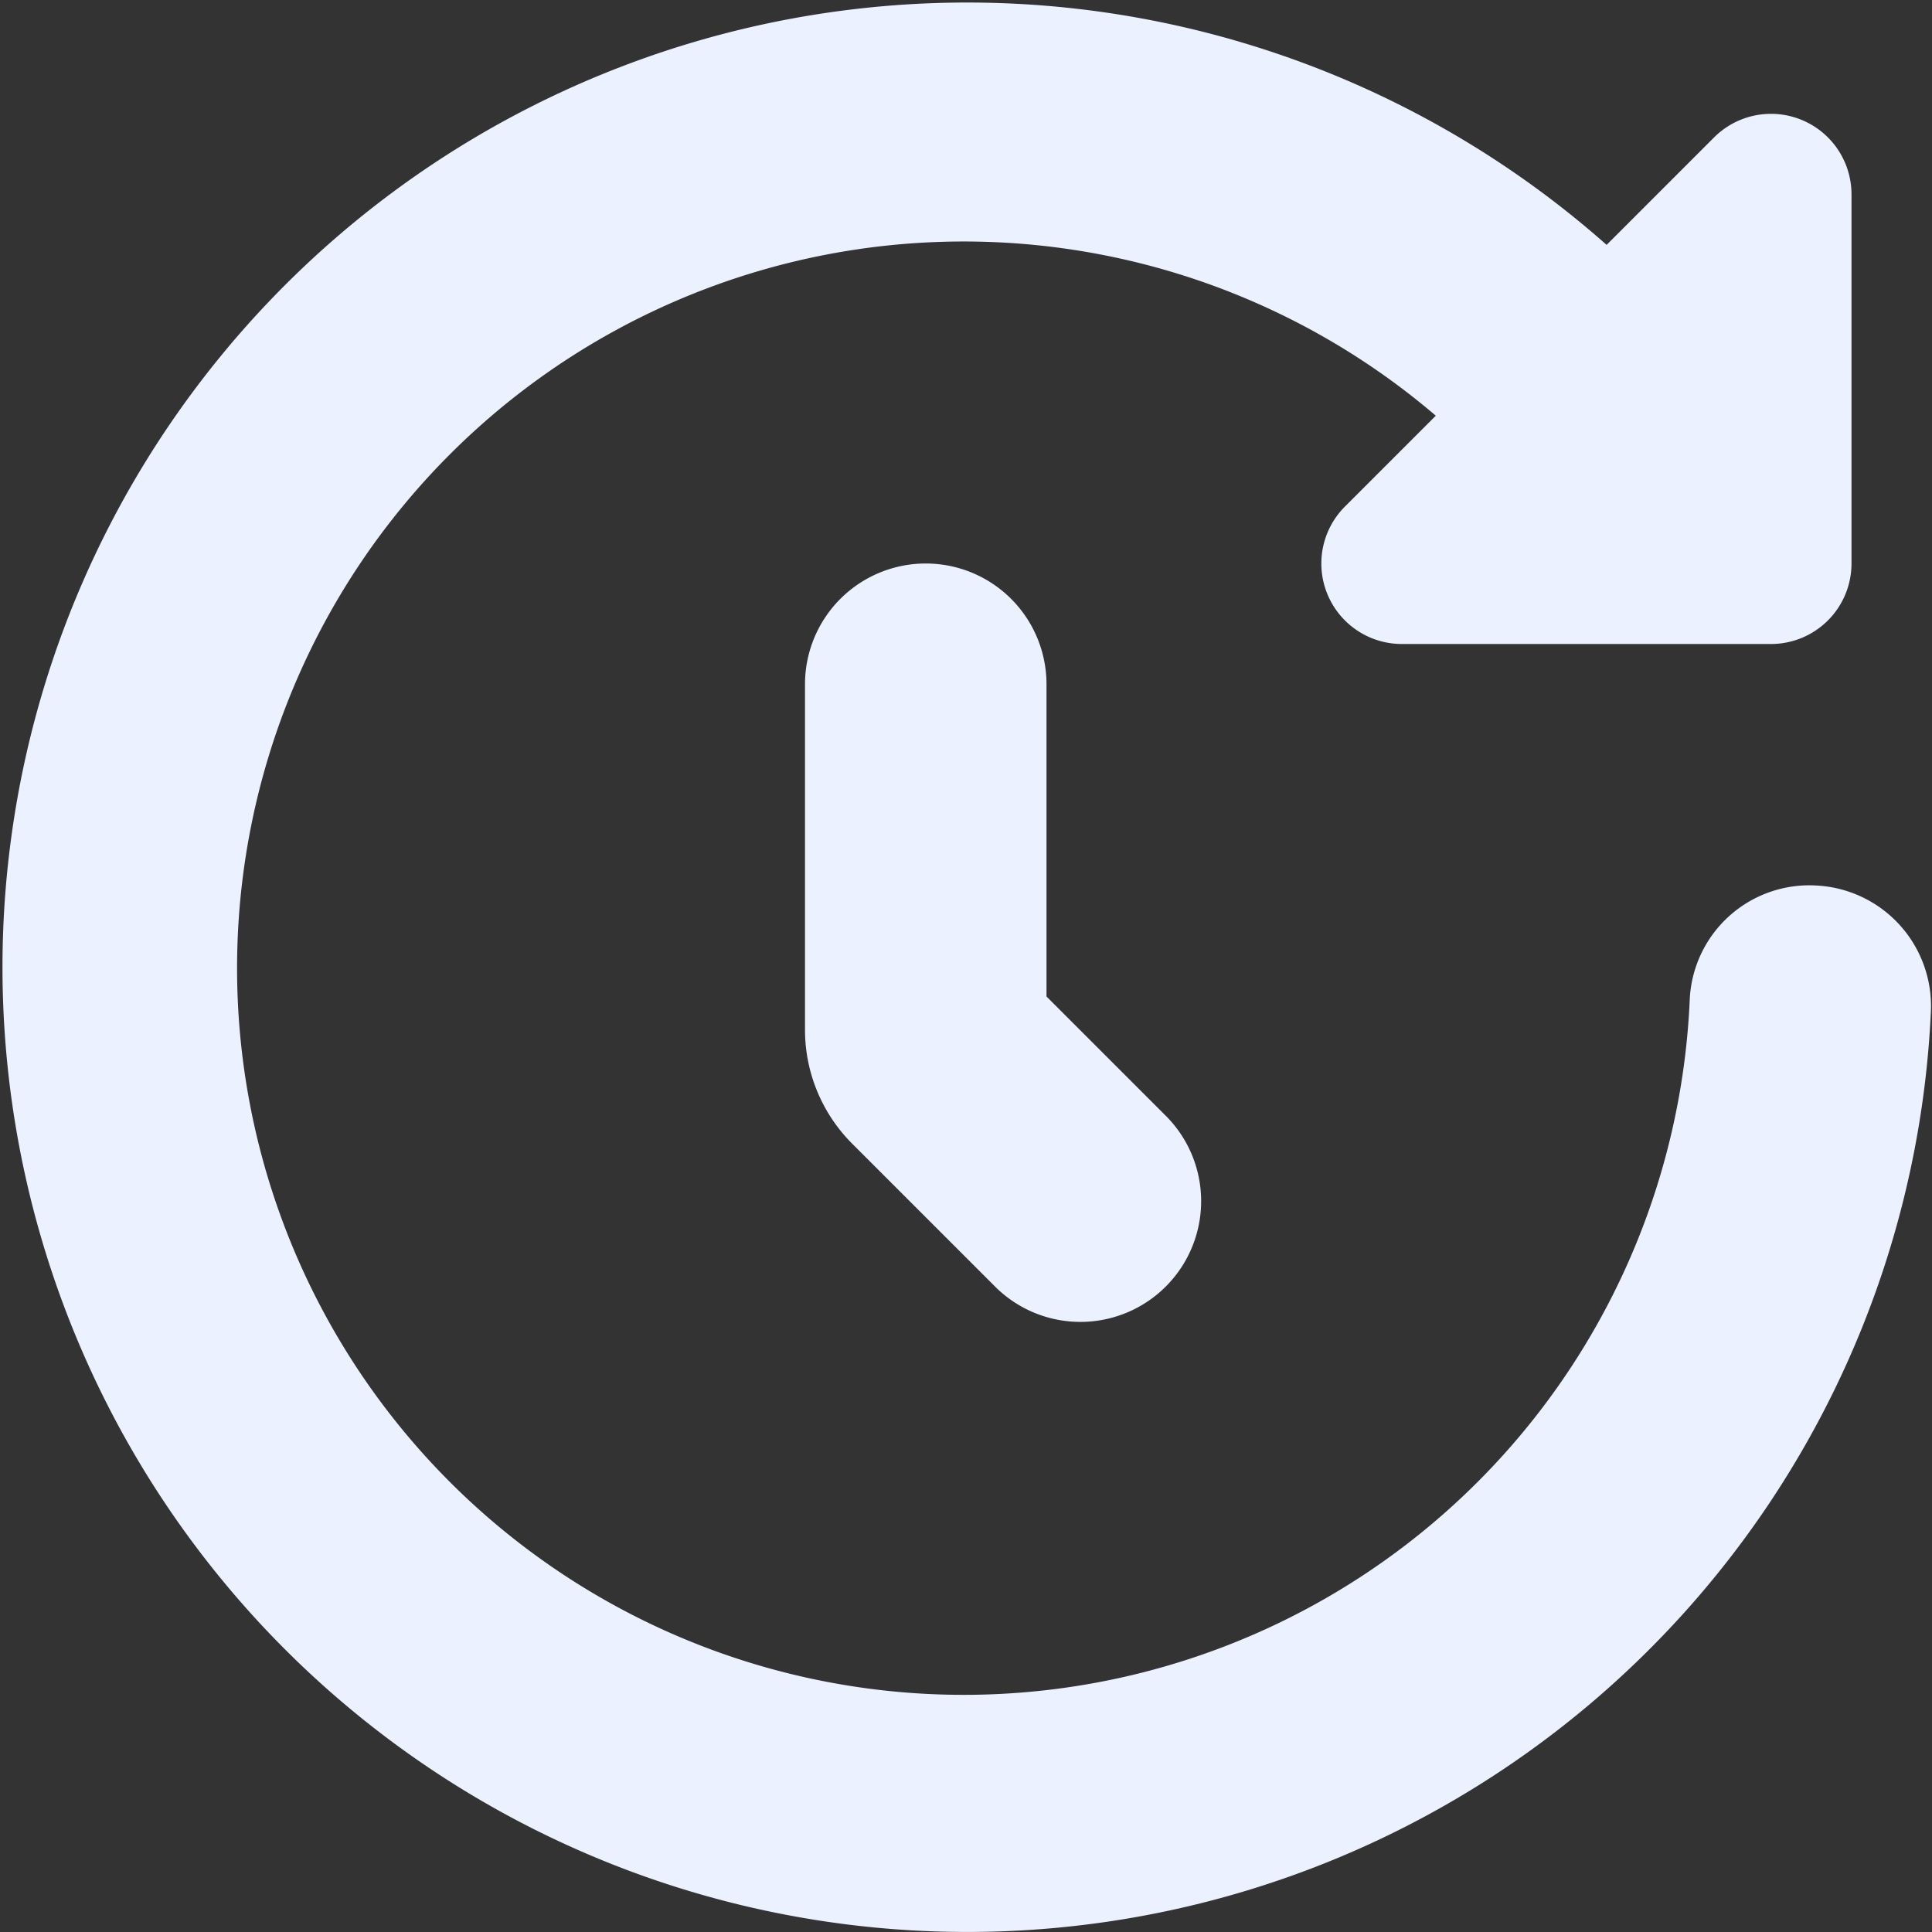
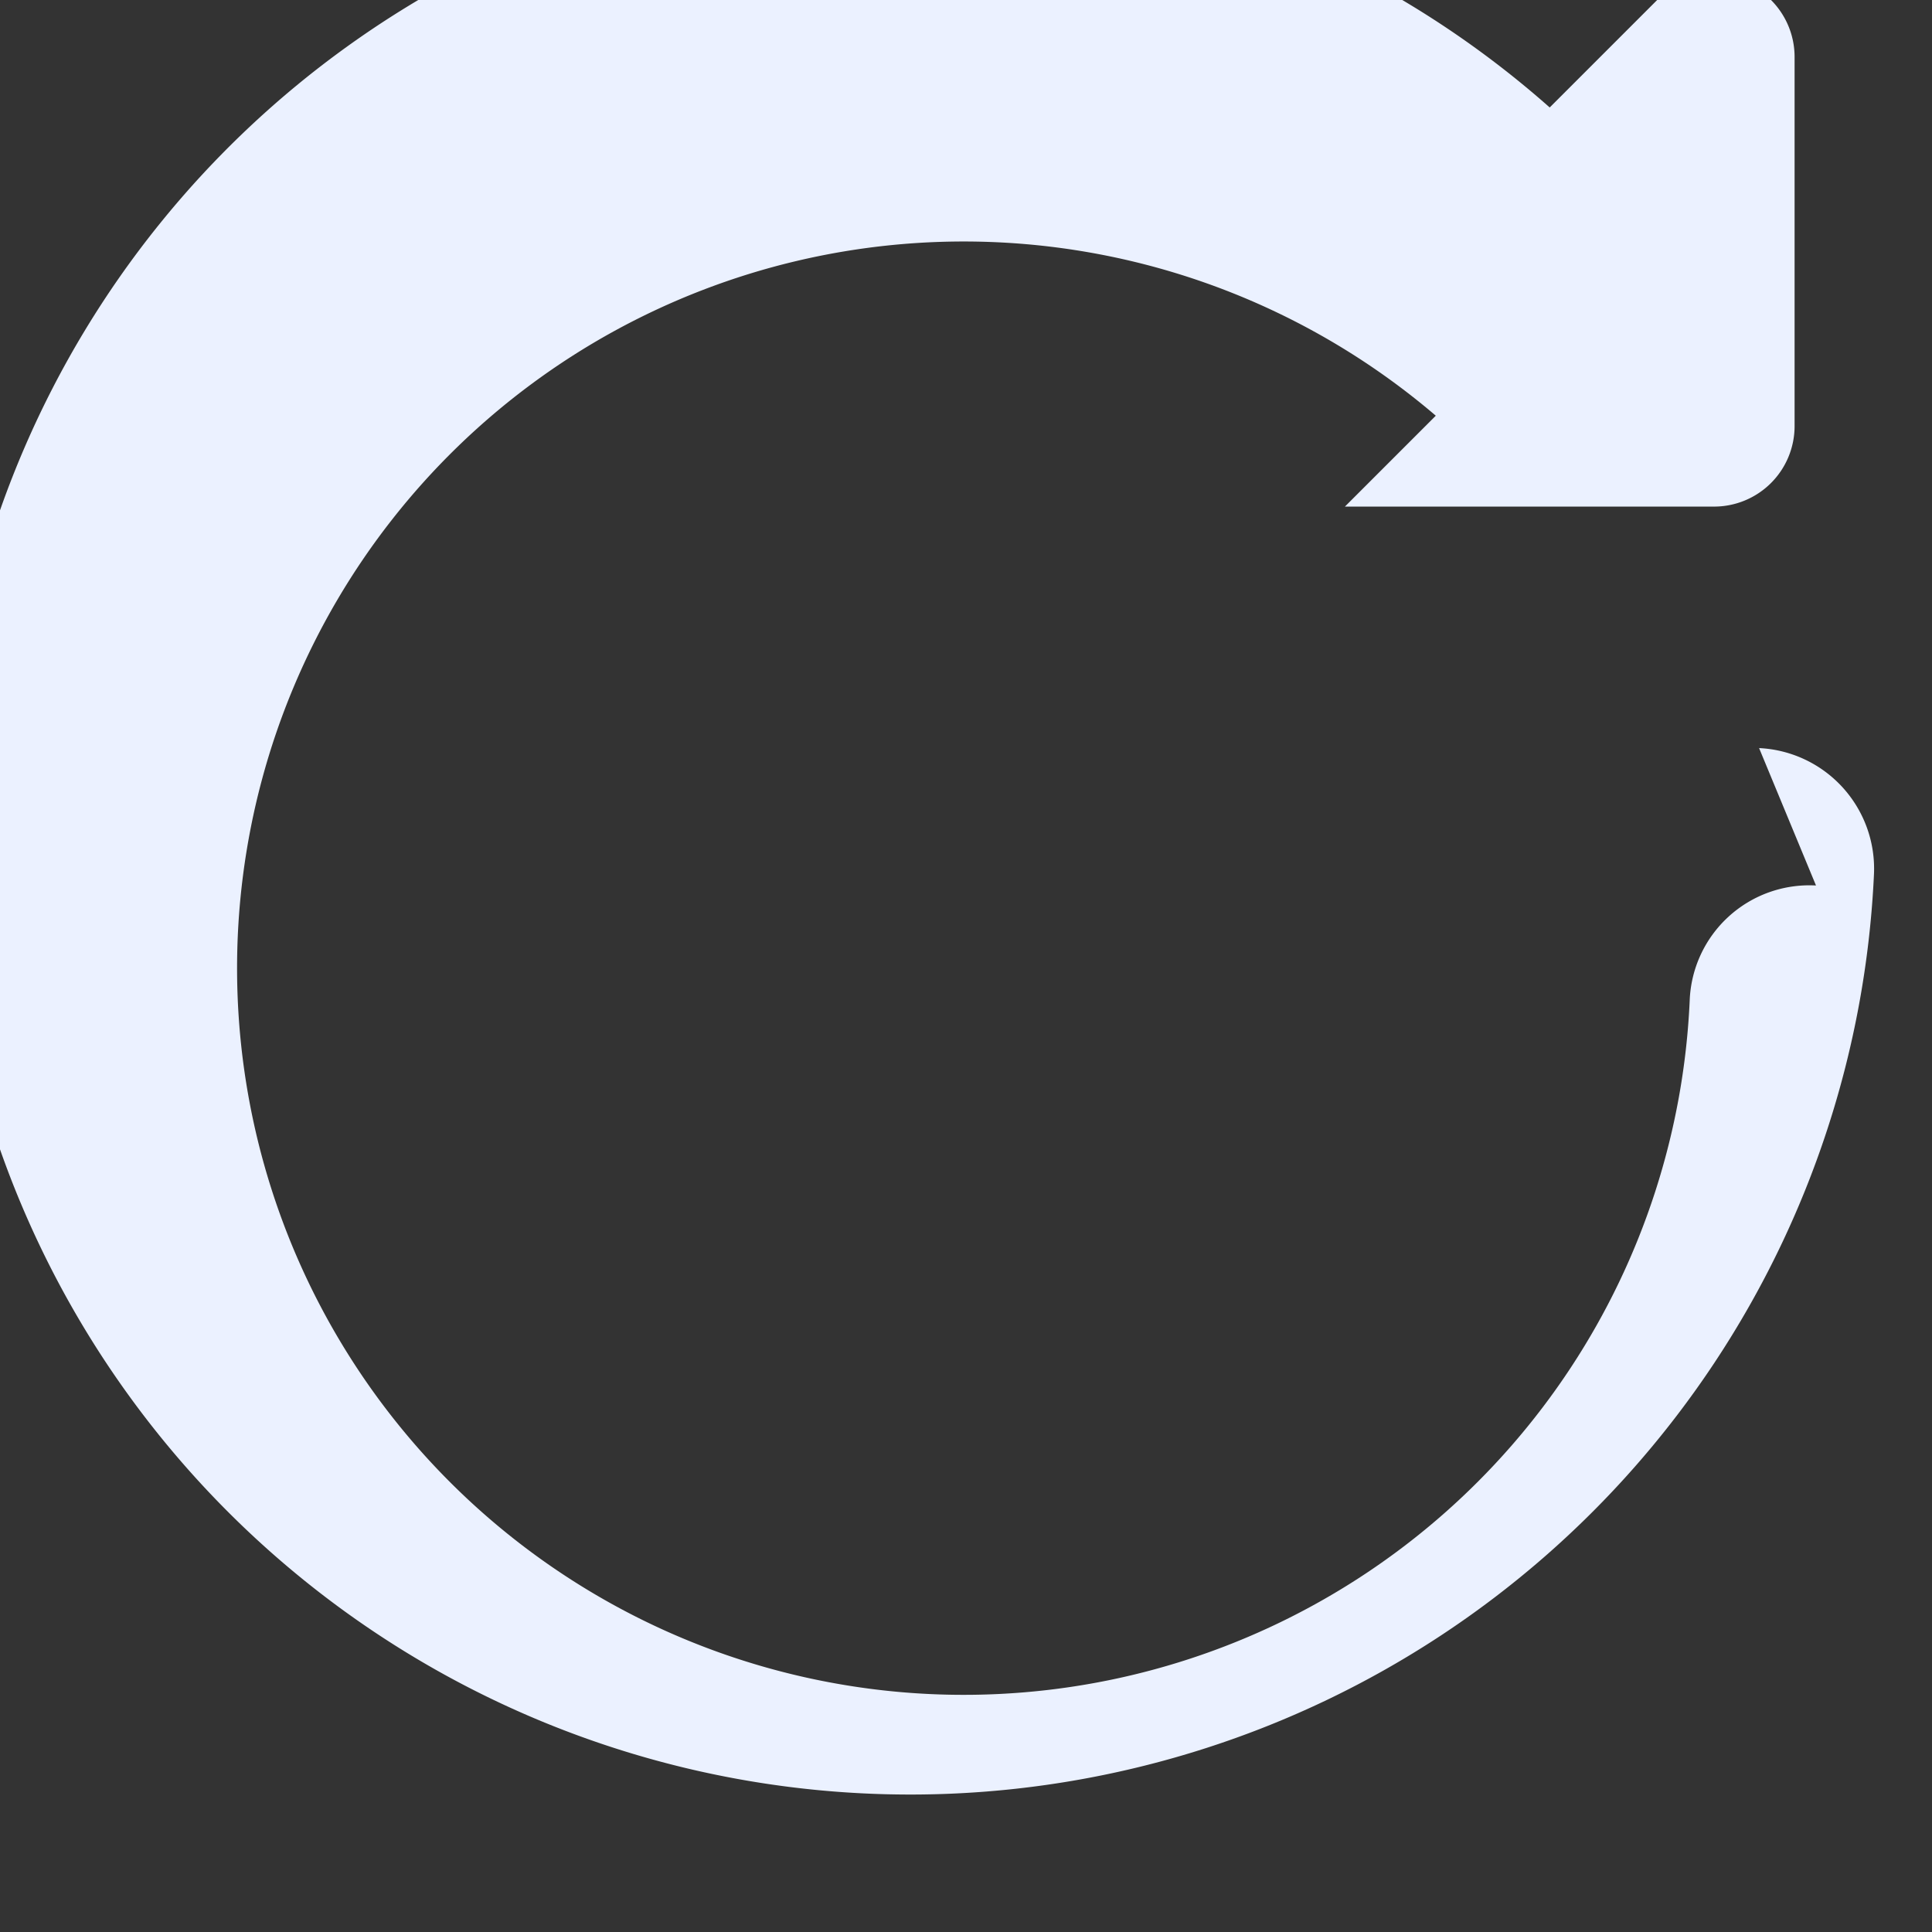
<svg xmlns="http://www.w3.org/2000/svg" id="Layer_1" height="512" viewBox="0 0 24 24" width="512" data-name="Layer 1">
  <rect x="0" y="0" width="24" height="24" fill="#333333" stroke="none" />
-   <path d="m22.559 11a1.487 1.487 0 0 0 -1.569 1.43 9.027 9.027 0 1 1 -3.154-7.266l-1.129 1.129a1 1 0 0 0 .707 1.707h4.586a1 1 0 0 0 1-1v-4.586a1 1 0 0 0 -1.707-.707l-1.335 1.335a11.984 11.984 0 1 0 4.028 9.528 1.5 1.5 0 0 0 -1.427-1.57z" fill="#EBF1FF" />
-   <path d="m11.5 7a1.5 1.5 0 0 0 -1.5 1.5v4.293a2 2 0 0 0 .586 1.414l1.793 1.793a1.5 1.5 0 0 0 2.121-2.121l-1.5-1.5v-3.879a1.5 1.5 0 0 0 -1.5-1.5z" fill="#EBF1FF" />
+   <path d="m22.559 11a1.487 1.487 0 0 0 -1.569 1.43 9.027 9.027 0 1 1 -3.154-7.266l-1.129 1.129h4.586a1 1 0 0 0 1-1v-4.586a1 1 0 0 0 -1.707-.707l-1.335 1.335a11.984 11.984 0 1 0 4.028 9.528 1.5 1.5 0 0 0 -1.427-1.57z" fill="#EBF1FF" />
</svg>